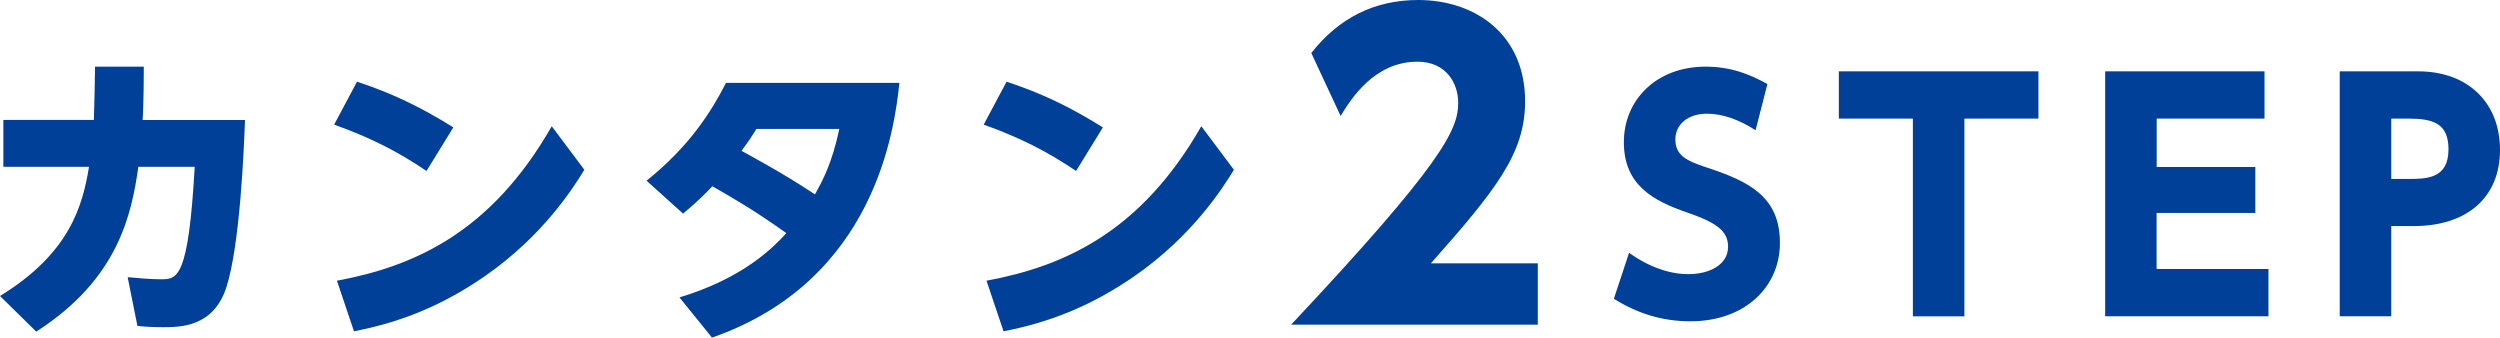
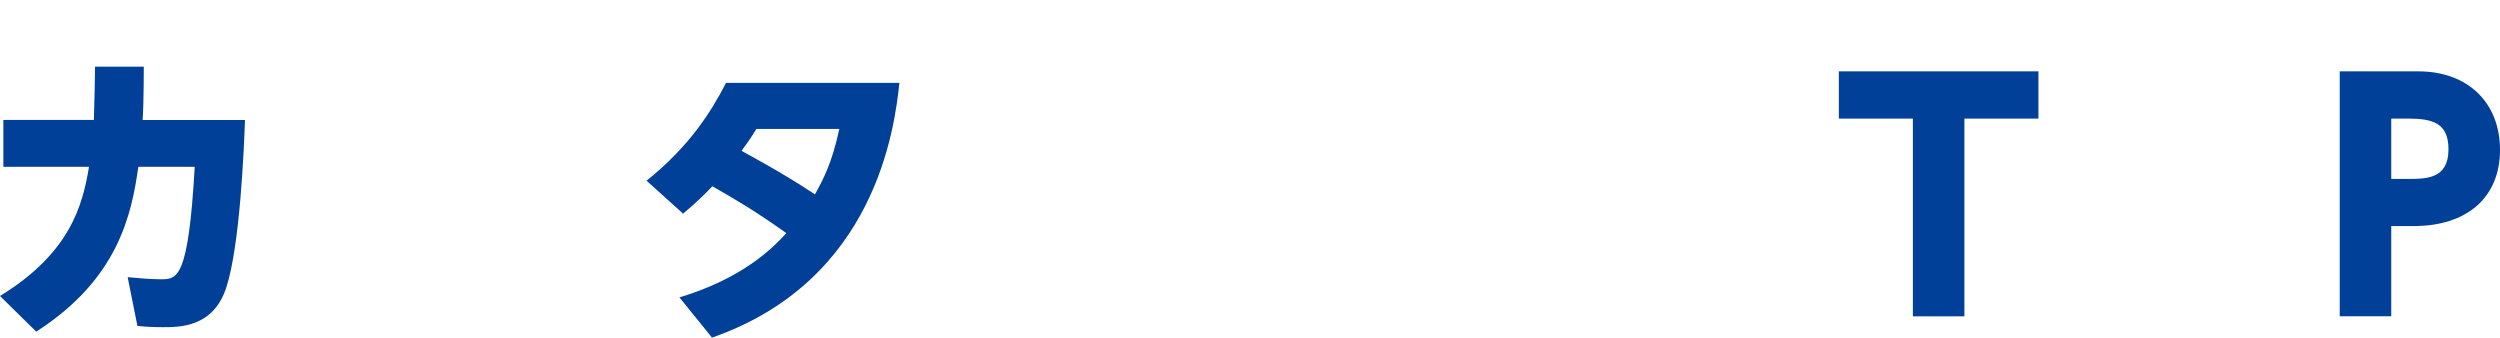
<svg xmlns="http://www.w3.org/2000/svg" id="_レイヤー_2" data-name="レイヤー 2" viewBox="0 0 297.47 40.18">
  <defs>
    <style>
      .cls-1 {
        fill: #004098;
      }
    </style>
  </defs>
  <g id="_レイヤー_1-2" data-name="レイヤー 1">
    <g>
      <path class="cls-1" d="M17.11,7.94c0,3.81-.11,6.16-.14,6.34h12.18c-.11,3.15-.58,15.01-2.25,20.01-1.56,4.64-5.47,4.64-7.54,4.64-1.31,0-2.25-.07-3.01-.15l-1.16-5.8c1.16.11,2.72.25,3.92.25,1.99,0,3.3,0,4.06-13.38h-6.71c-.8,5.62-2.36,13.34-12.15,19.61l-4.31-4.24c8.34-5.11,9.83-10.77,10.59-15.37H.4v-5.58h10.77c.07-2.47.11-3.84.14-6.34h5.8Z" />
-       <path class="cls-1" d="M50.75,20.34c-3.55-2.39-6.74-3.99-10.99-5.51l2.72-5.11c4.17,1.38,7.5,2.97,11.46,5.44l-3.19,5.18ZM69.53,20.2c-1.41,2.32-5,7.9-11.78,12.62-4.86,3.37-9.79,5.47-15.63,6.6l-2.03-6.02c9.17-1.7,18.34-5.73,25.56-18.38l3.88,5.18Z" />
      <path class="cls-1" d="M80.84,35.39c7.69-2.32,11.24-6.02,12.73-7.65-3.92-2.76-5.66-3.77-8.81-5.58-.58.62-1.7,1.78-3.48,3.26l-4.35-3.92c5.08-4.06,7.69-8.19,9.46-11.64h20.63c-.58,5.4-2.83,23.53-22.3,30.31l-3.88-4.79ZM90.01,15.34c-.47.76-.87,1.38-1.78,2.61.83.47,4.71,2.5,8.74,5.18.94-1.7,2.03-3.7,2.9-7.79h-9.86Z" />
-       <path class="cls-1" d="M128.04,20.34c-3.55-2.39-6.74-3.99-10.99-5.51l2.72-5.11c4.17,1.38,7.5,2.97,11.46,5.44l-3.19,5.18ZM146.82,20.2c-1.41,2.32-5,7.9-11.78,12.62-4.86,3.37-9.79,5.47-15.63,6.6l-2.03-6.02c9.17-1.7,18.34-5.73,25.56-18.38l3.88,5.18Z" />
-       <path class="cls-1" d="M182.98,31.33v7.3h-29.35c18.09-19.27,19.88-23.23,19.88-26.39,0-2.31-1.41-4.9-4.85-4.9-5.18,0-7.96,4.52-9.14,6.46l-3.49-7.49c3.25-4.15,7.49-6.31,12.72-6.31,6.74,0,12.72,4.05,12.72,12.06,0,6.17-3.44,10.51-11.21,19.27h12.72Z" />
-       <path class="cls-1" d="M208.88,15.49c-2.03-1.31-3.99-1.96-5.76-1.96-2.36,0-3.77,1.34-3.77,3.05,0,1.92,1.3,2.54,3.7,3.34,5.08,1.67,8.74,3.48,8.74,8.99,0,5.18-4.1,9.32-10.66,9.32-3.3,0-6.27-.91-9.1-2.68l1.81-5.47c2.43,1.74,4.86,2.54,7.07,2.54,2.5,0,4.71-1.12,4.71-3.26,0-1.89-1.38-2.86-4.82-4.06-4.13-1.41-7.58-3.3-7.58-8.38s3.92-8.99,9.72-8.99c3.05,0,5.33.94,7.36,2.07l-1.41,5.51Z" />
      <path class="cls-1" d="M233.74,37.64h-6.13V14.11h-8.81v-5.62h23.75v5.62h-8.81v23.53Z" />
-       <path class="cls-1" d="M268.36,19.87v5.47h-11.75v6.67h13.31v5.62h-19.43V8.49h18.96v5.62h-12.83v5.76h11.75Z" />
      <path class="cls-1" d="M287.75,8.49c5.87,0,9.72,3.7,9.72,9.35s-3.92,9.06-10.26,9.06h-2.68v10.73h-6.13V8.49h9.35ZM286.52,21.29c2.18,0,4.82,0,4.82-3.52,0-3.12-1.85-3.66-4.82-3.66h-1.99v7.18h1.99Z" />
    </g>
  </g>
</svg>